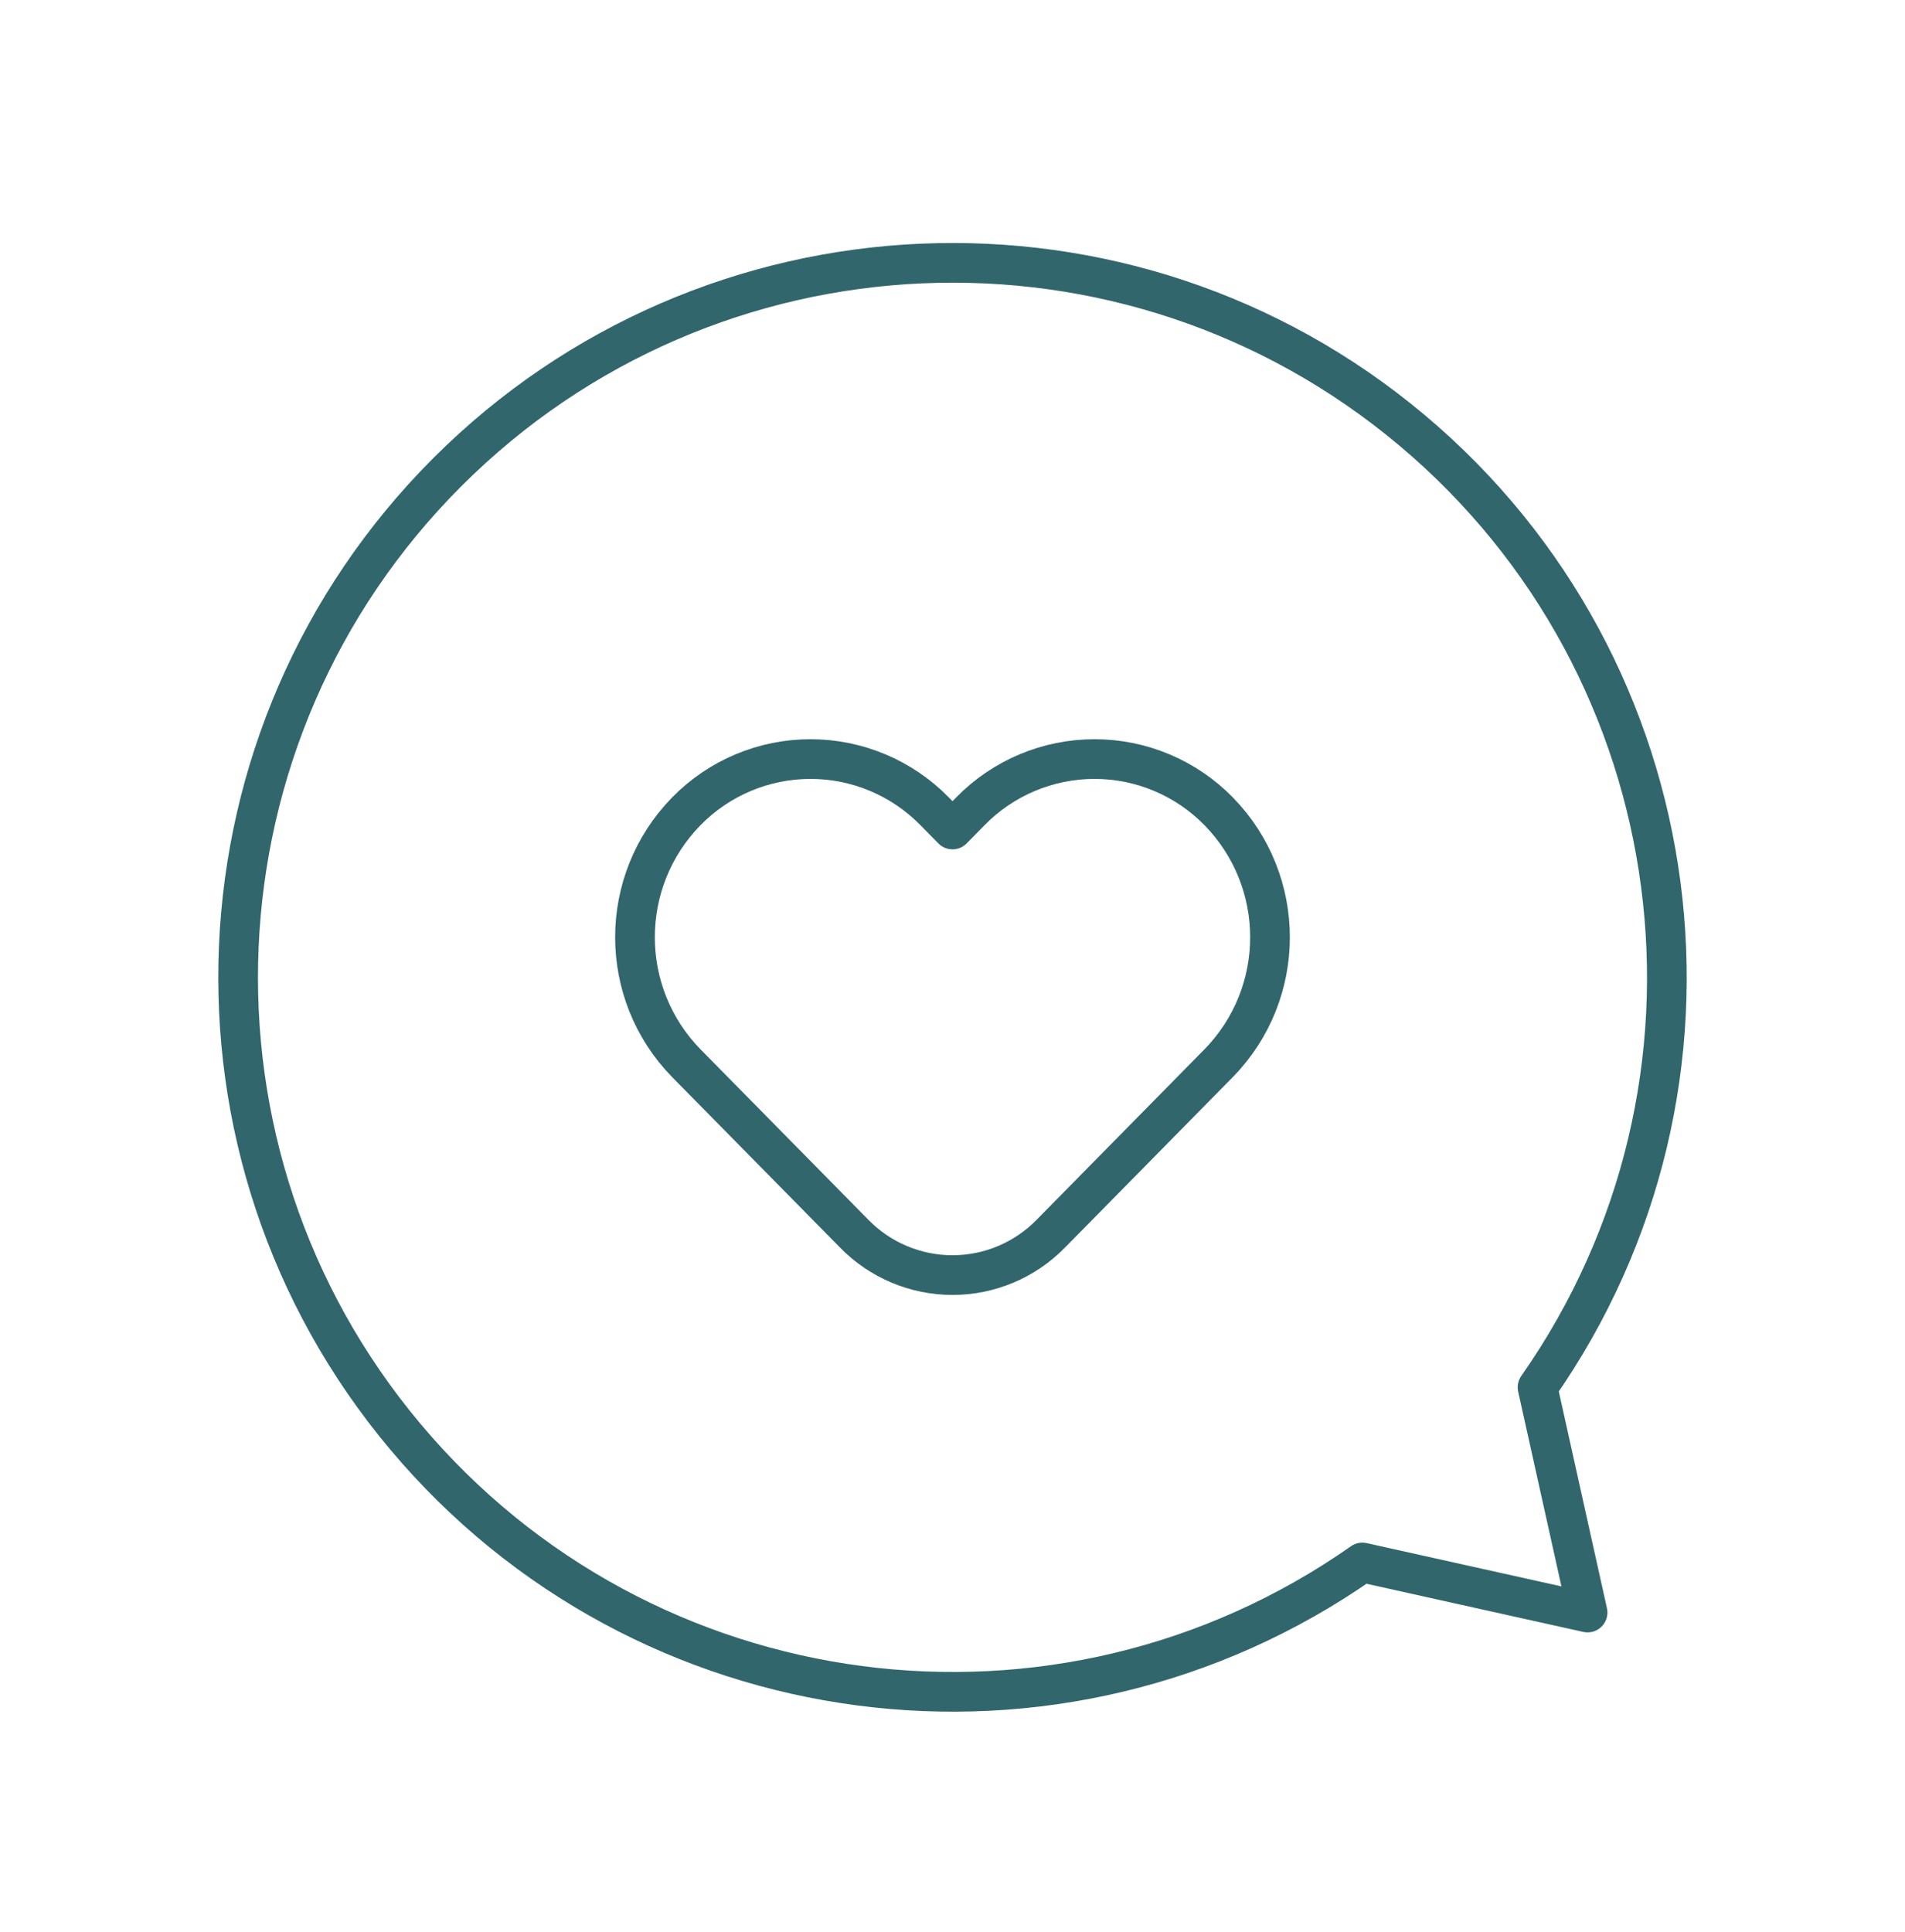
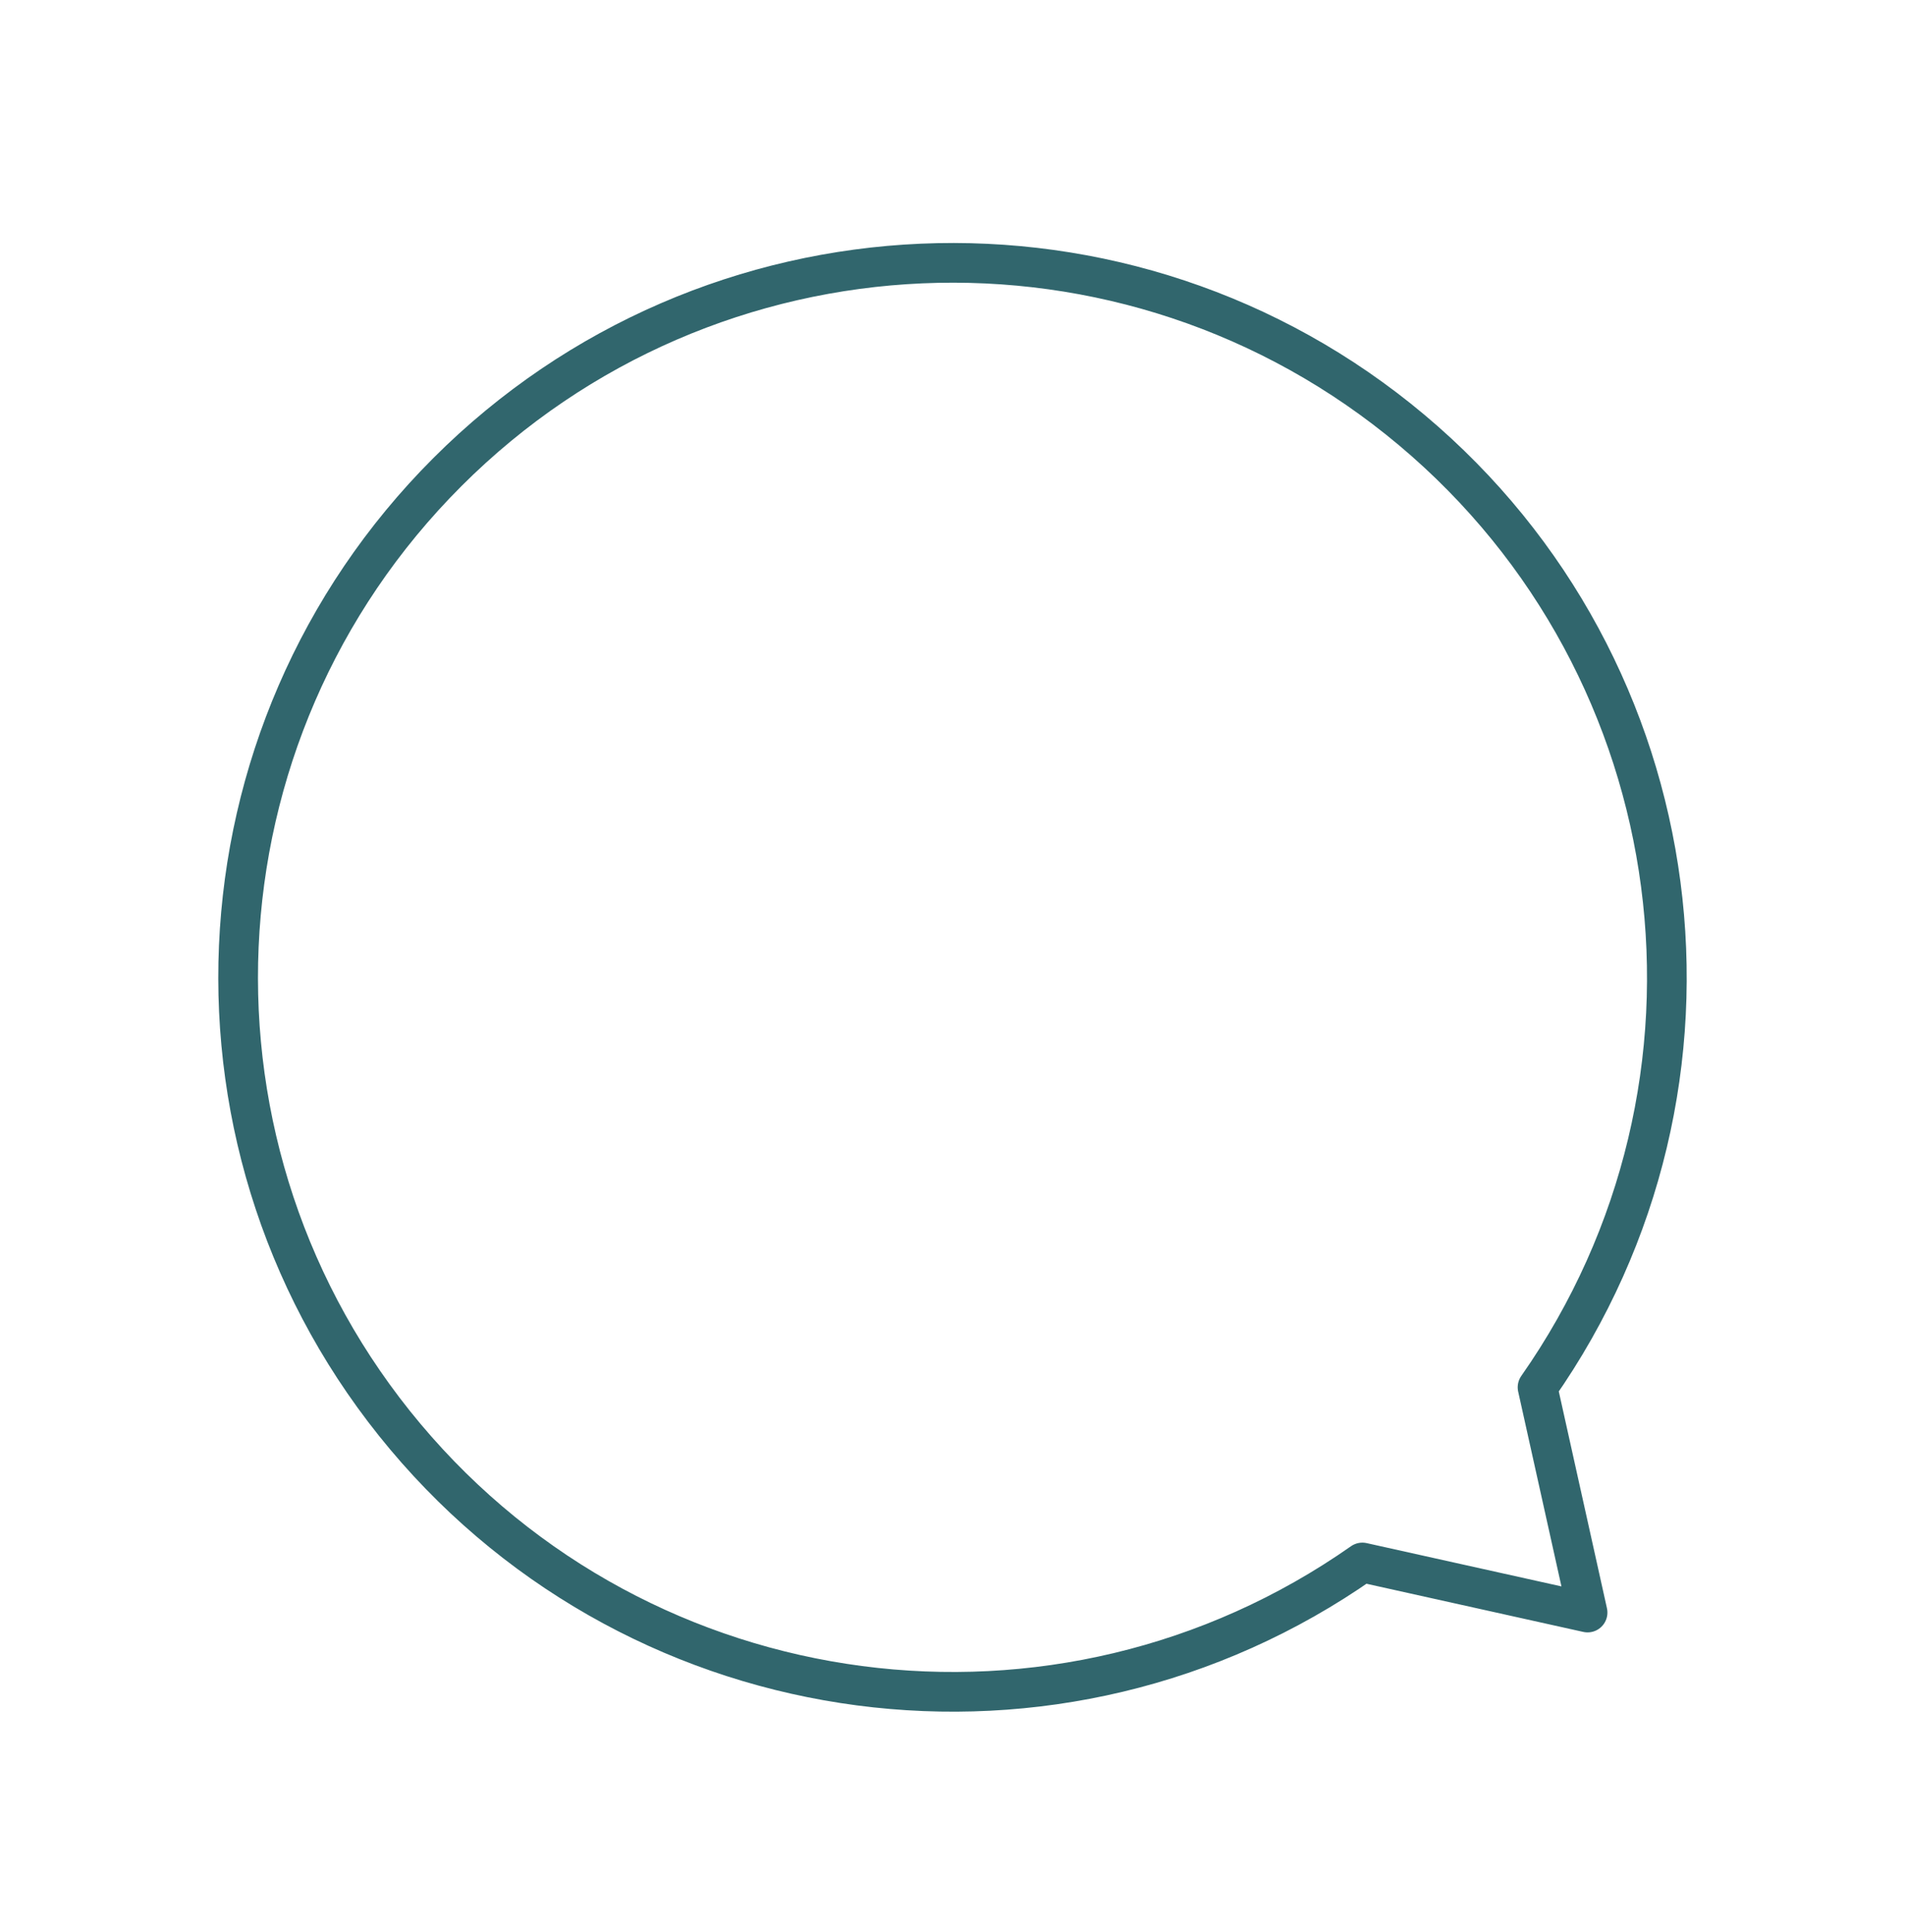
<svg xmlns="http://www.w3.org/2000/svg" width="72" height="73" viewBox="0 0 72 73" fill="none">
  <path fill-rule="evenodd" clip-rule="evenodd" d="M58.112 52.425C66.145 40.958 64.081 25.253 53.358 16.252C42.634 7.251 26.809 7.94 16.909 17.84C7.008 27.74 6.318 43.565 15.319 54.289C24.32 65.013 40.025 67.078 51.491 59.045L60.003 60.936L58.112 52.425Z" stroke="#31666D" stroke-width="1.5" stroke-linecap="round" stroke-linejoin="round" />
-   <path fill-rule="evenodd" clip-rule="evenodd" d="M35.322 30.656L36 31.345L36.678 30.656C37.913 29.395 39.603 28.684 41.368 28.684C43.133 28.684 44.823 29.395 46.057 30.656V30.656C48.648 33.302 48.648 37.533 46.057 40.179L39.712 46.622C38.735 47.621 37.397 48.184 36 48.184C34.603 48.184 33.265 47.621 32.288 46.622L25.942 40.18C23.352 37.533 23.352 33.302 25.942 30.656V30.656C27.177 29.395 28.867 28.684 30.632 28.684C32.397 28.684 34.087 29.395 35.322 30.656Z" stroke="#31666D" stroke-width="1.5" stroke-linecap="round" stroke-linejoin="round" />
</svg>